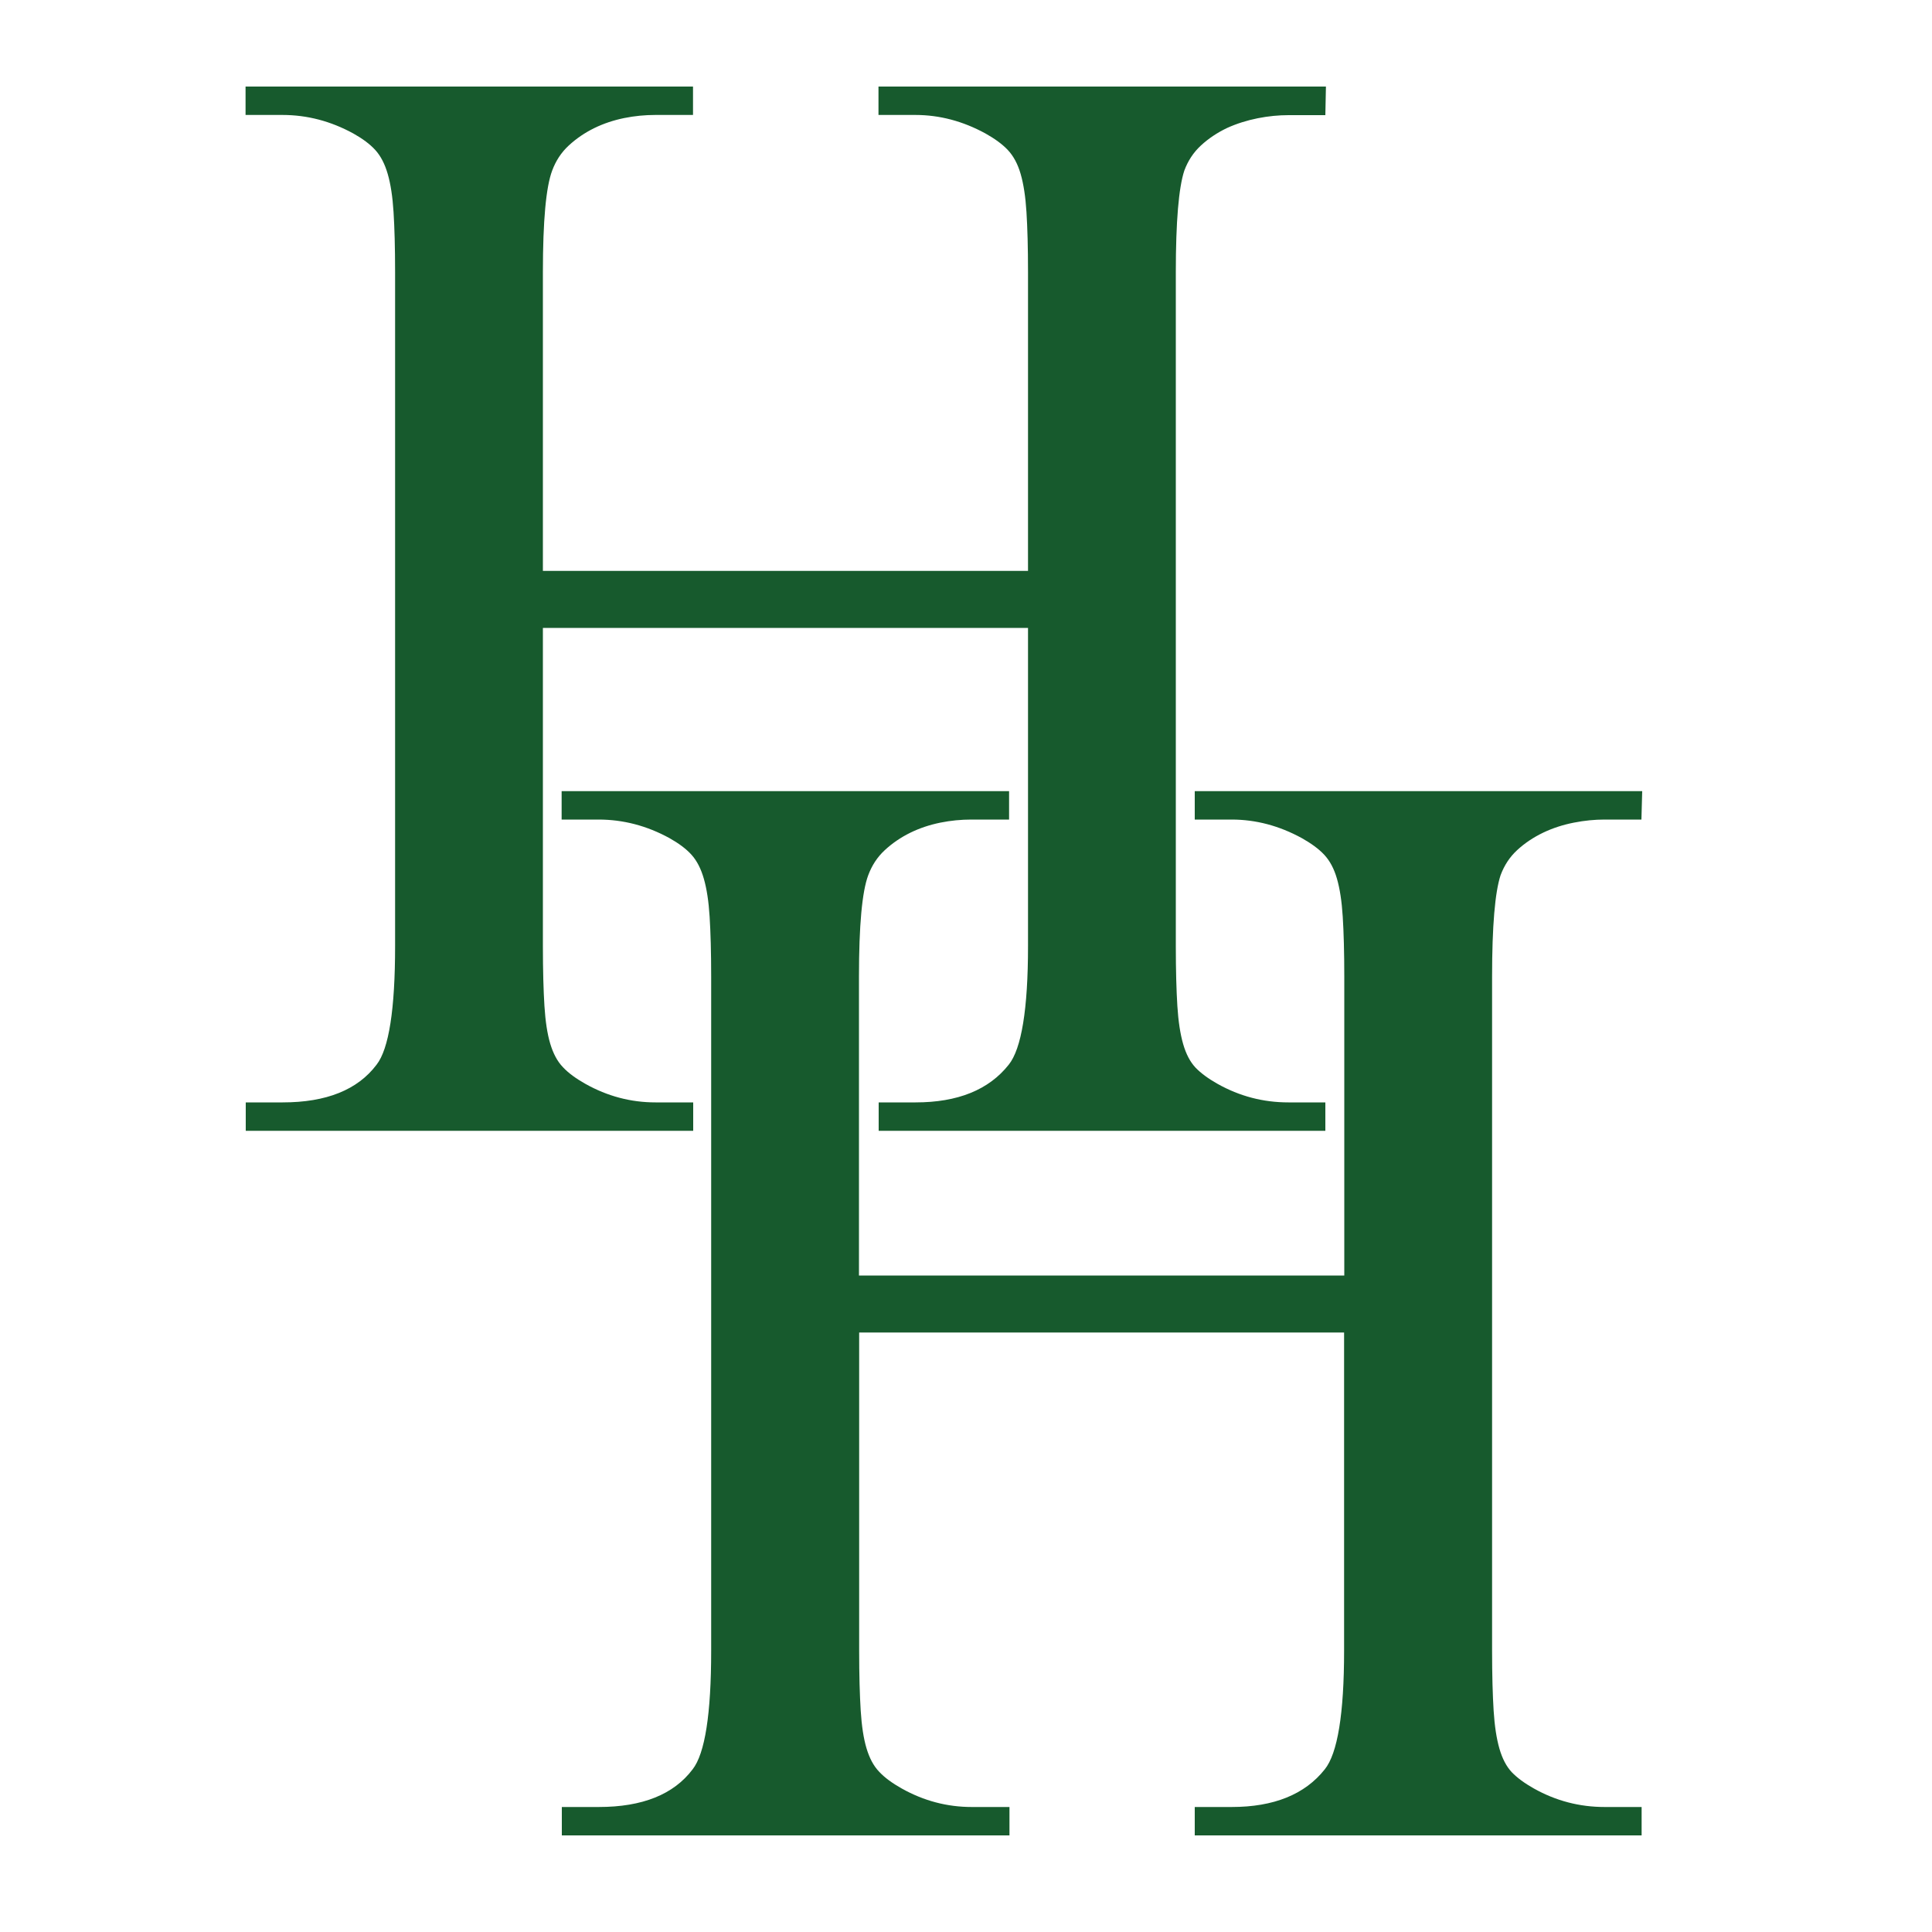
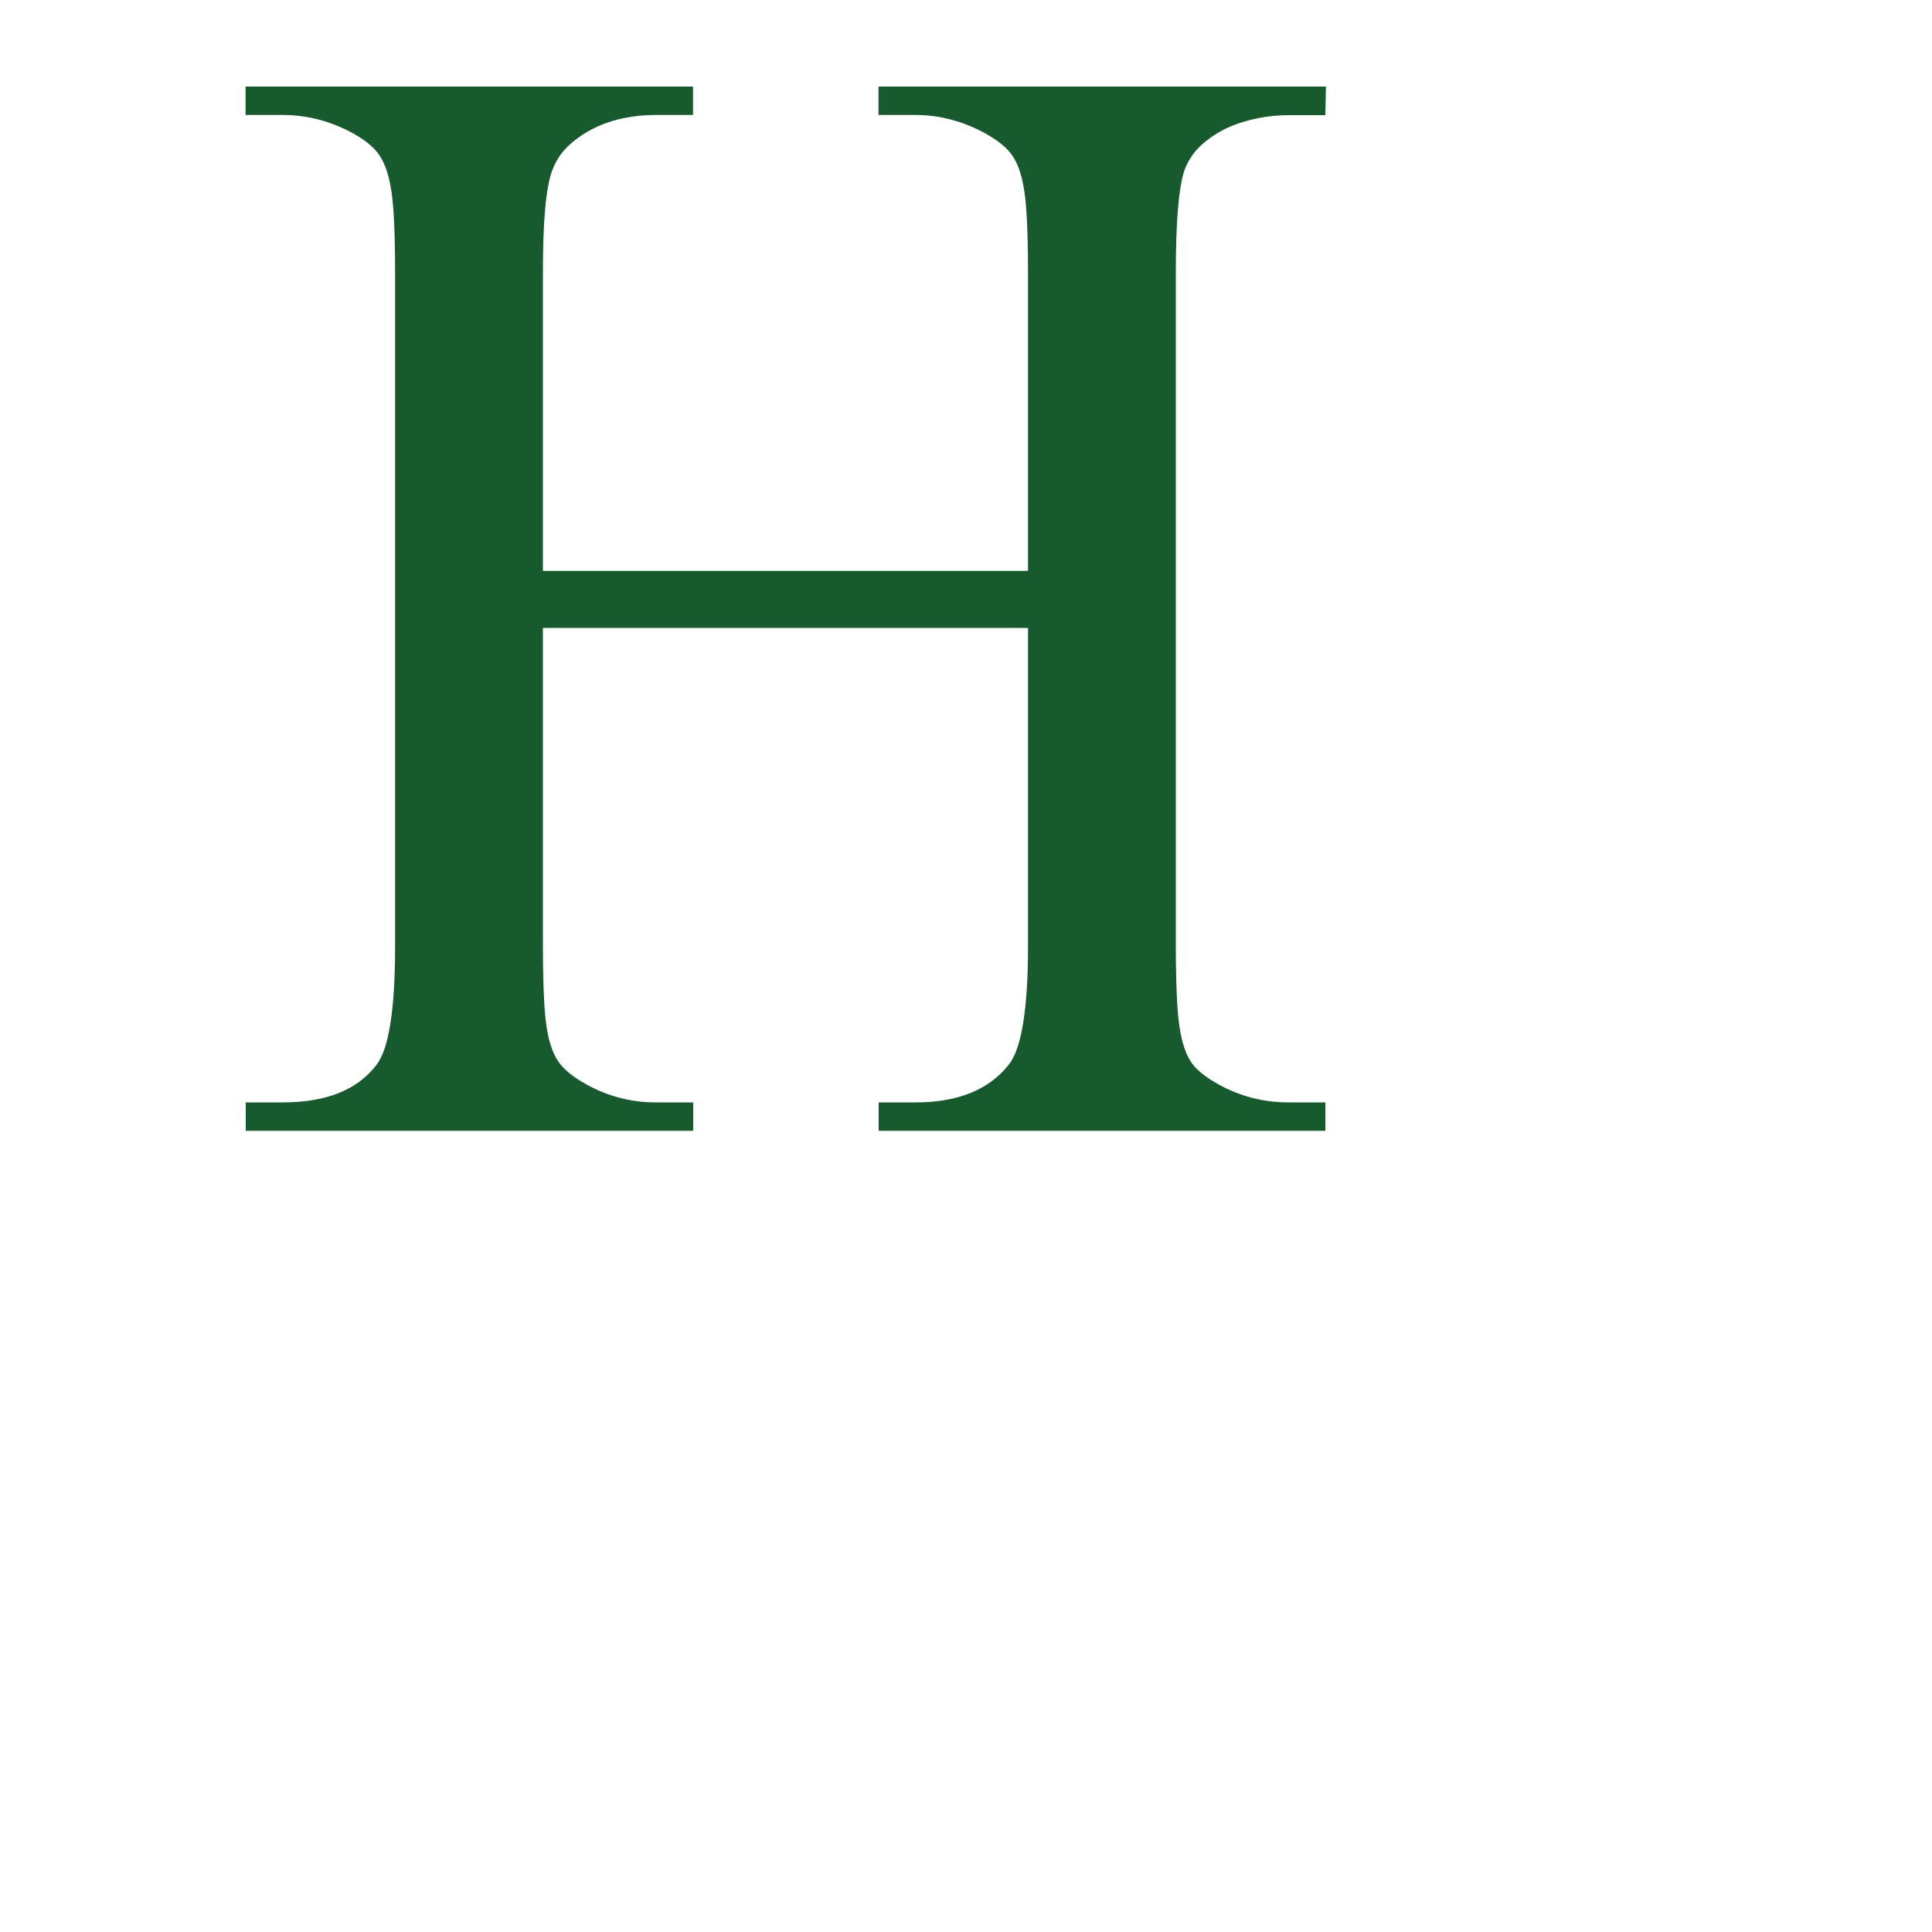
<svg xmlns="http://www.w3.org/2000/svg" version="1.1" id="Layer_1" x="0px" y="0px" viewBox="0 0 100 100" style="enable-background:new 0 0 100 100;" xml:space="preserve">
  <style type="text/css">
	.st0{fill:#175A2D;}
</style>
  <path class="st0" d="M28.1,29.55h25.11V14.09c0-1.28-0.03-2.31-0.08-3.11c-0.05-0.8-0.15-1.45-0.3-1.97  c-0.15-0.52-0.37-0.93-0.66-1.24c-0.29-0.31-0.68-0.59-1.16-0.86c-1.17-0.64-2.38-0.96-3.63-0.96h-1.91V4.48h23.16L68.6,5.96h-1.91  c-0.5,0-1.04,0.05-1.59,0.16S64,6.4,63.5,6.63c-0.5,0.24-0.95,0.54-1.34,0.9c-0.39,0.36-0.67,0.79-0.86,1.3  c-0.29,0.88-0.44,2.63-0.44,5.26v34.87c0,1.28,0.03,2.31,0.08,3.11c0.05,0.8,0.15,1.45,0.3,1.97c0.15,0.52,0.36,0.92,0.64,1.22  c0.28,0.29,0.66,0.57,1.14,0.84c1.14,0.64,2.36,0.96,3.67,0.96h1.91v1.47H45.48v-1.47h1.91c2.18,0,3.79-0.65,4.82-1.95  c0.66-0.82,1-2.87,1-6.14V32.5H28.1v16.46c0,1.28,0.03,2.31,0.08,3.11c0.05,0.8,0.15,1.45,0.3,1.95c0.15,0.5,0.36,0.91,0.66,1.22  c0.29,0.31,0.68,0.59,1.16,0.86c1.14,0.64,2.35,0.96,3.63,0.96h1.95v1.47H12.72v-1.47h1.91c2.26,0,3.88-0.65,4.86-1.95  c0.64-0.82,0.96-2.87,0.96-6.14V14.09c0-1.28-0.03-2.31-0.08-3.11c-0.05-0.8-0.15-1.45-0.3-1.97c-0.15-0.52-0.36-0.93-0.64-1.24  c-0.28-0.31-0.66-0.59-1.14-0.86c-1.17-0.64-2.39-0.96-3.67-0.96h-1.91V4.48h23.16v1.47h-1.95c-0.53,0-1.07,0.05-1.61,0.16  c-0.54,0.11-1.06,0.28-1.55,0.52c-0.49,0.24-0.93,0.54-1.32,0.9c-0.39,0.36-0.67,0.79-0.86,1.3c-0.32,0.85-0.48,2.6-0.48,5.26V29.55  z" />
-   <path class="st0" d="M44.47,66.02h25.11V50.56c0-1.28-0.03-2.31-0.08-3.11c-0.05-0.8-0.15-1.45-0.3-1.97  c-0.15-0.52-0.37-0.93-0.66-1.24c-0.29-0.31-0.68-0.59-1.16-0.86c-1.17-0.64-2.38-0.96-3.63-0.96h-1.91v-1.47H85l-0.04,1.47h-1.91  c-0.5,0-1.04,0.05-1.59,0.16c-0.56,0.11-1.09,0.28-1.59,0.52c-0.5,0.24-0.95,0.54-1.34,0.9c-0.39,0.36-0.67,0.79-0.86,1.3  c-0.29,0.88-0.44,2.63-0.44,5.26v34.87c0,1.28,0.03,2.31,0.08,3.11c0.05,0.8,0.15,1.45,0.3,1.97c0.15,0.52,0.36,0.92,0.64,1.22  c0.28,0.29,0.66,0.57,1.14,0.84c1.14,0.64,2.36,0.96,3.67,0.96h1.91V95H61.84v-1.47h1.91c2.18,0,3.79-0.65,4.82-1.95  c0.66-0.82,1-2.87,1-6.14V68.97H44.47v16.46c0,1.28,0.03,2.31,0.08,3.11c0.05,0.8,0.15,1.45,0.3,1.95c0.15,0.5,0.36,0.91,0.66,1.22  c0.29,0.31,0.68,0.59,1.16,0.86c1.14,0.64,2.35,0.96,3.63,0.96h1.95V95H29.08v-1.47h1.91c2.26,0,3.88-0.65,4.86-1.95  c0.64-0.82,0.96-2.87,0.96-6.14V50.56c0-1.28-0.03-2.31-0.08-3.11c-0.05-0.8-0.15-1.45-0.3-1.97c-0.15-0.52-0.36-0.93-0.64-1.24  c-0.28-0.31-0.66-0.59-1.14-0.86c-1.17-0.64-2.39-0.96-3.67-0.96h-1.91v-1.47h23.16v1.47h-1.95c-0.53,0-1.07,0.05-1.61,0.16  c-0.54,0.11-1.06,0.28-1.55,0.52c-0.49,0.24-0.93,0.54-1.32,0.9c-0.39,0.36-0.67,0.79-0.86,1.3c-0.32,0.85-0.48,2.6-0.48,5.26V66.02  z" />
</svg>